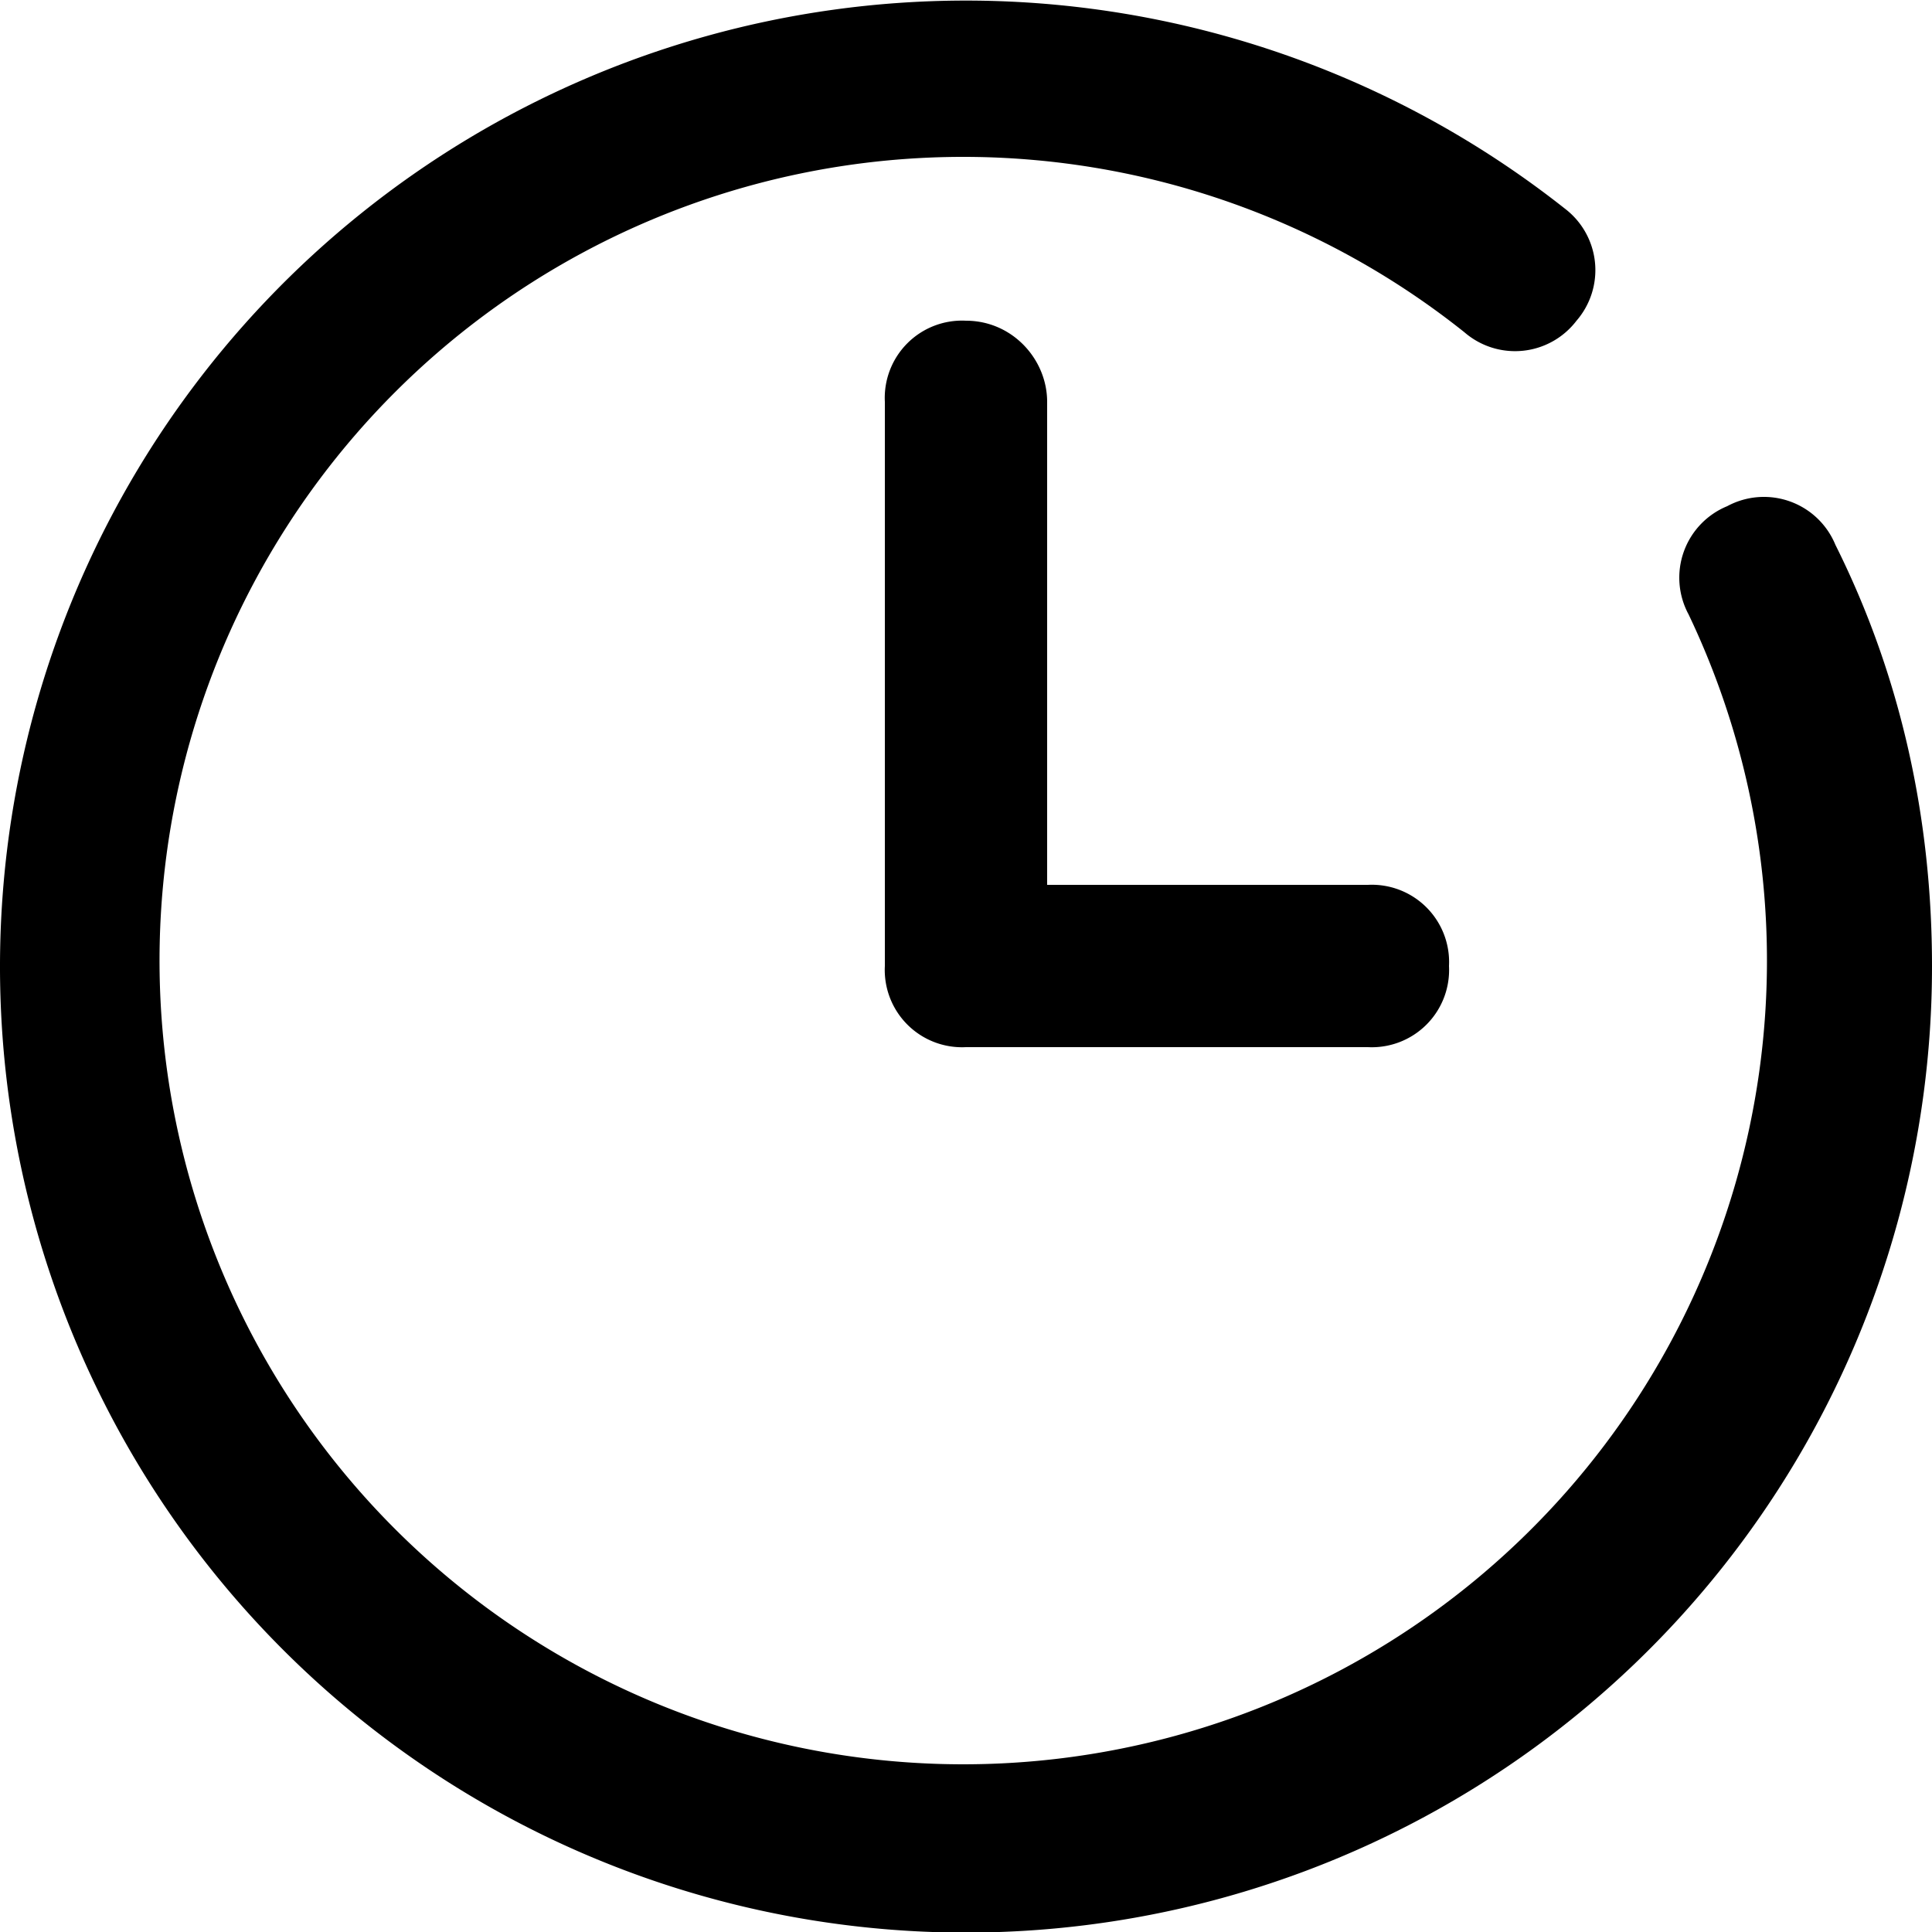
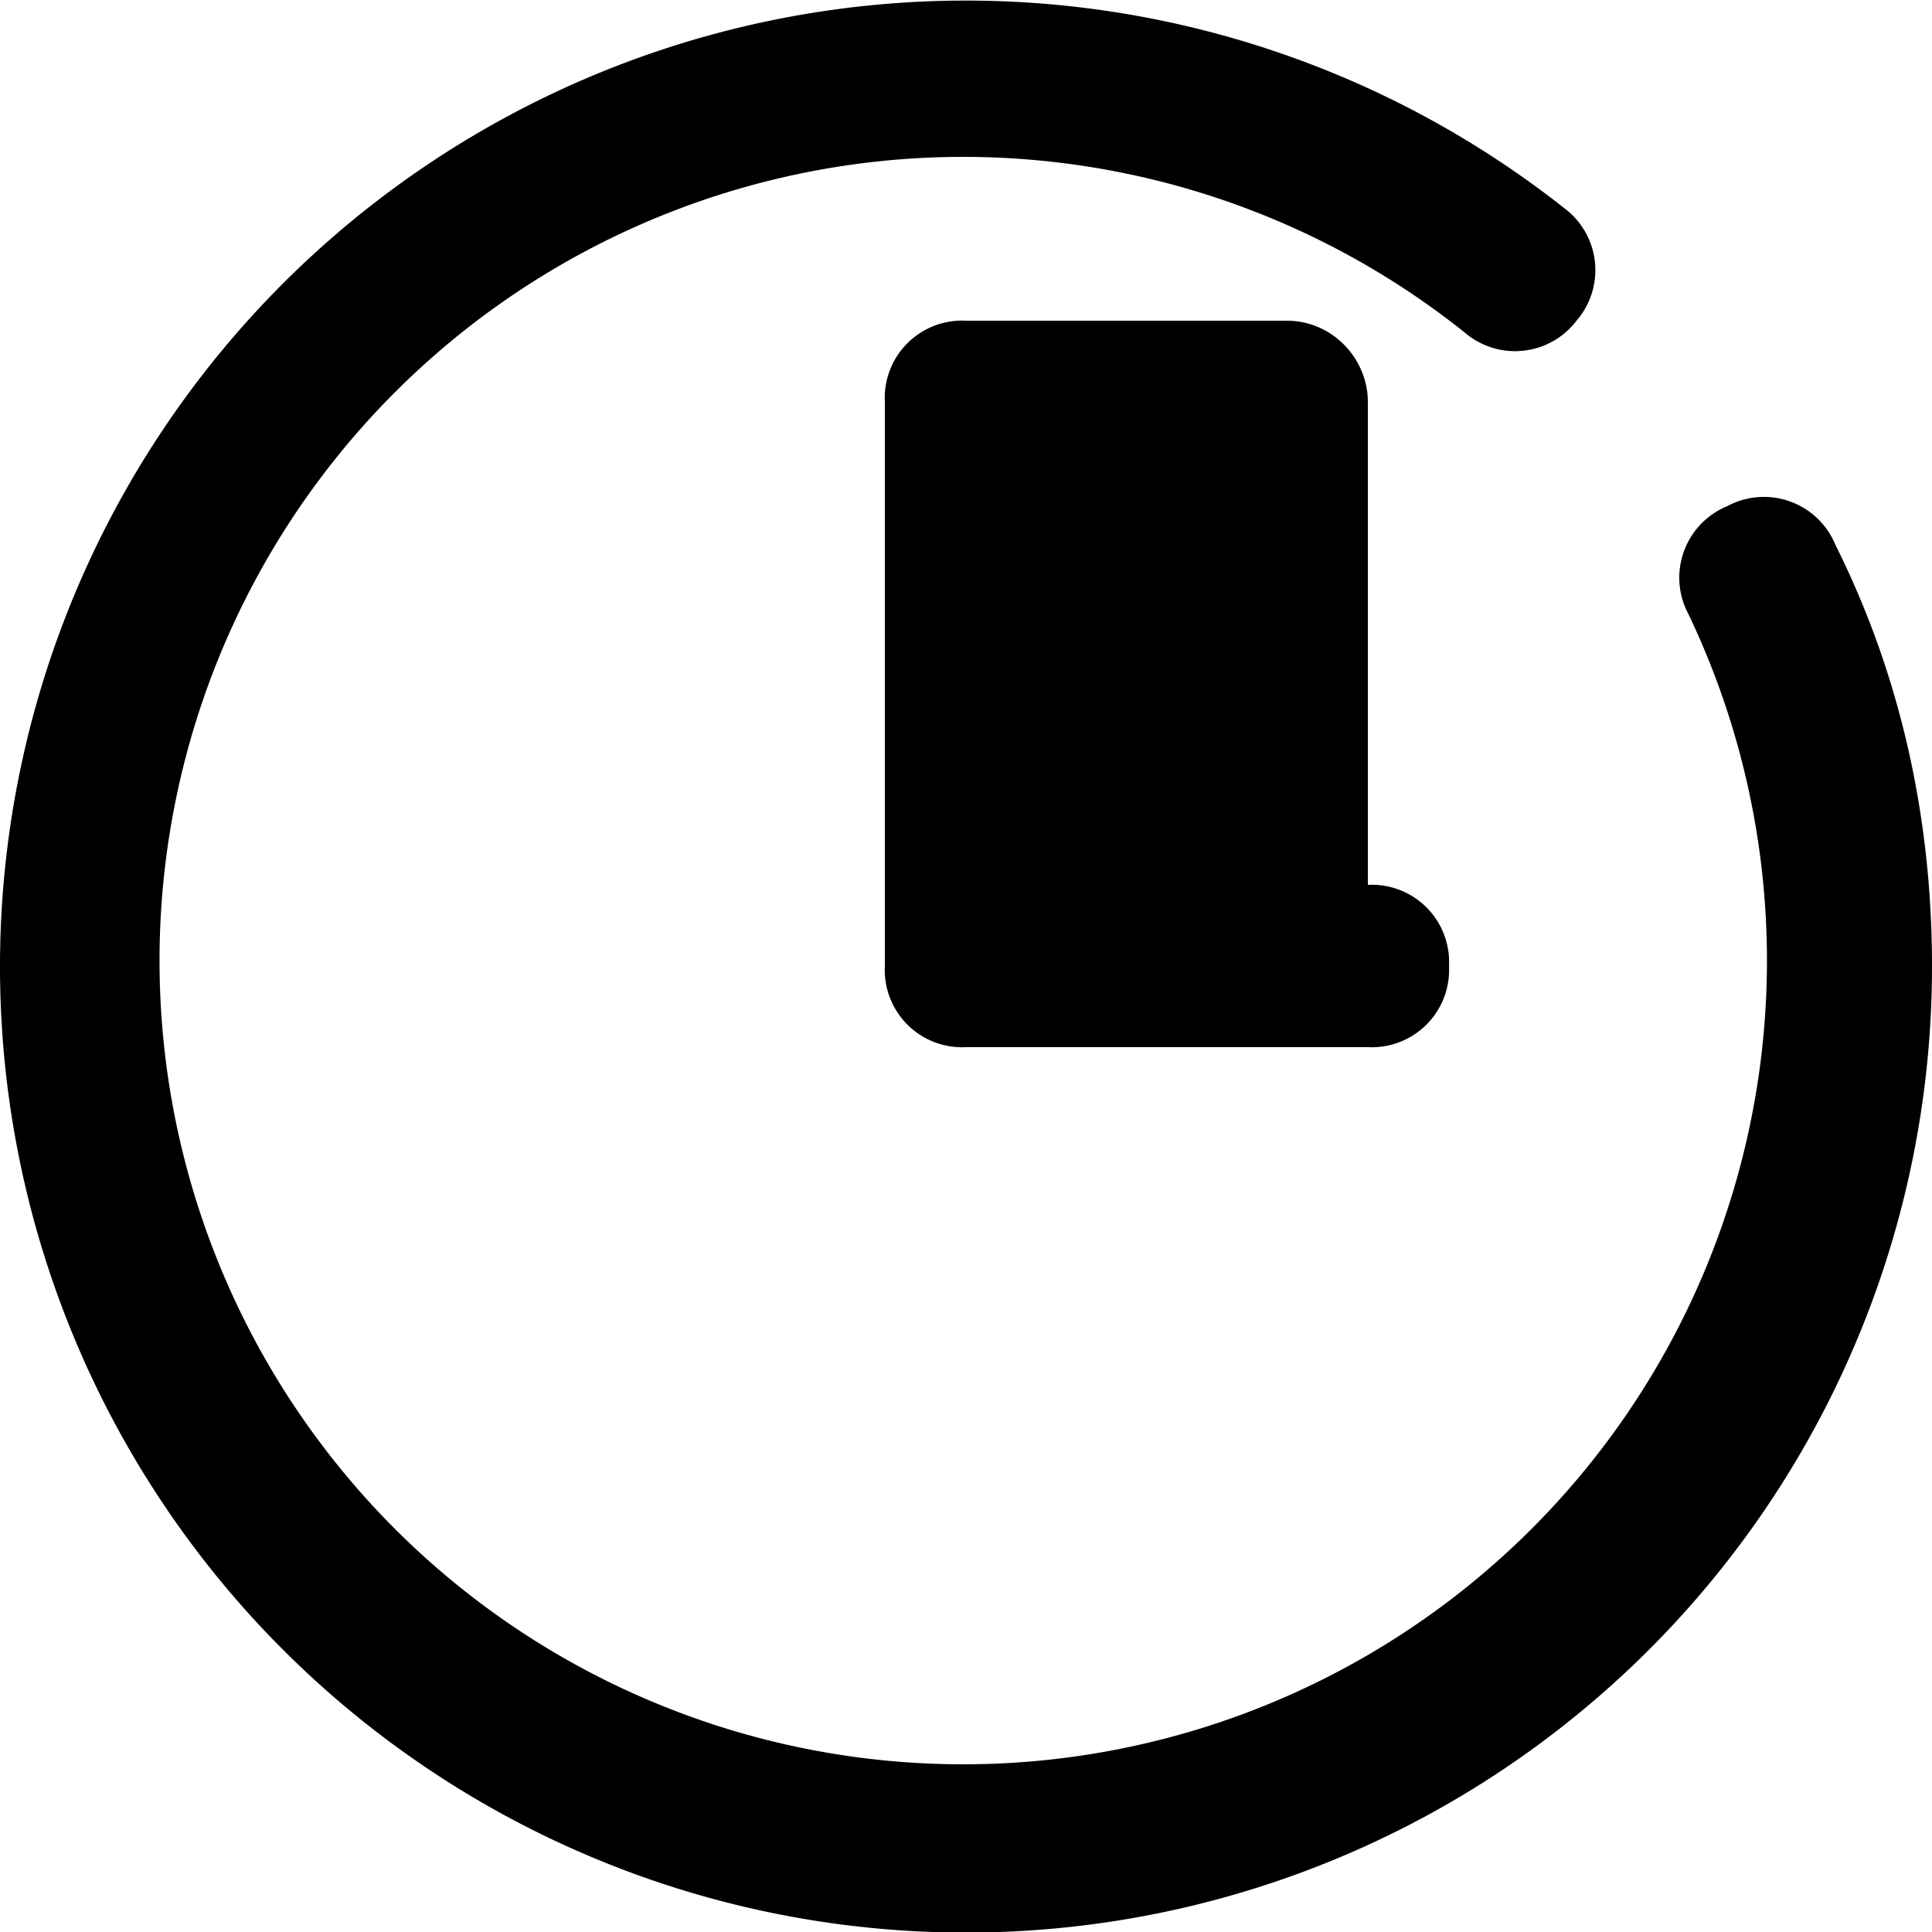
<svg xmlns="http://www.w3.org/2000/svg" viewBox="0 0 50 50">
-   <path d="M50 25a25 25 0 1 1-9.5-19.6 2 2 0 0 1 .3 2.9 2 2 0 0 1-2.9.3 20.8 20.8 0 1 0 5.8 7.3 2 2 0 0 1 1-2.8 2 2 0 0 1 2.8 1C49.2 17.5 50 21.2 50 25zM25 8.3a2 2 0 0 0-2.1 2.1V25a2 2 0 0 0 2.1 2.1h10.4a2 2 0 0 0 2.1-2.1 2 2 0 0 0-2.1-2.1h-8.3V10.4c0-1.1-.9-2.1-2.1-2.1z" />
+   <path d="M50 25a25 25 0 1 1-9.5-19.6 2 2 0 0 1 .3 2.9 2 2 0 0 1-2.9.3 20.8 20.8 0 1 0 5.8 7.3 2 2 0 0 1 1-2.8 2 2 0 0 1 2.8 1C49.2 17.5 50 21.2 50 25zM25 8.3a2 2 0 0 0-2.1 2.1V25a2 2 0 0 0 2.1 2.1h10.4a2 2 0 0 0 2.1-2.1 2 2 0 0 0-2.1-2.1V10.4c0-1.1-.9-2.1-2.1-2.1z" />
</svg>